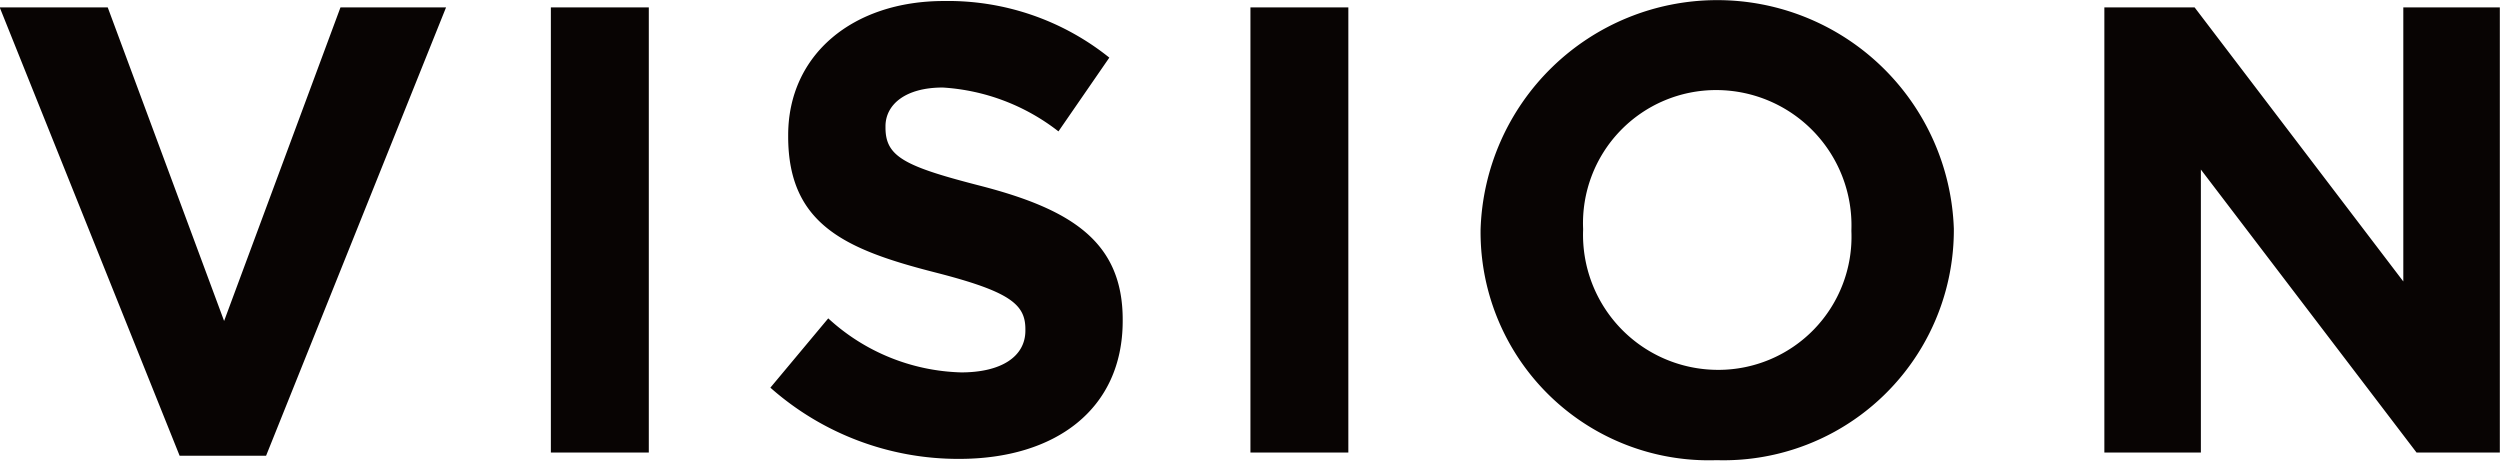
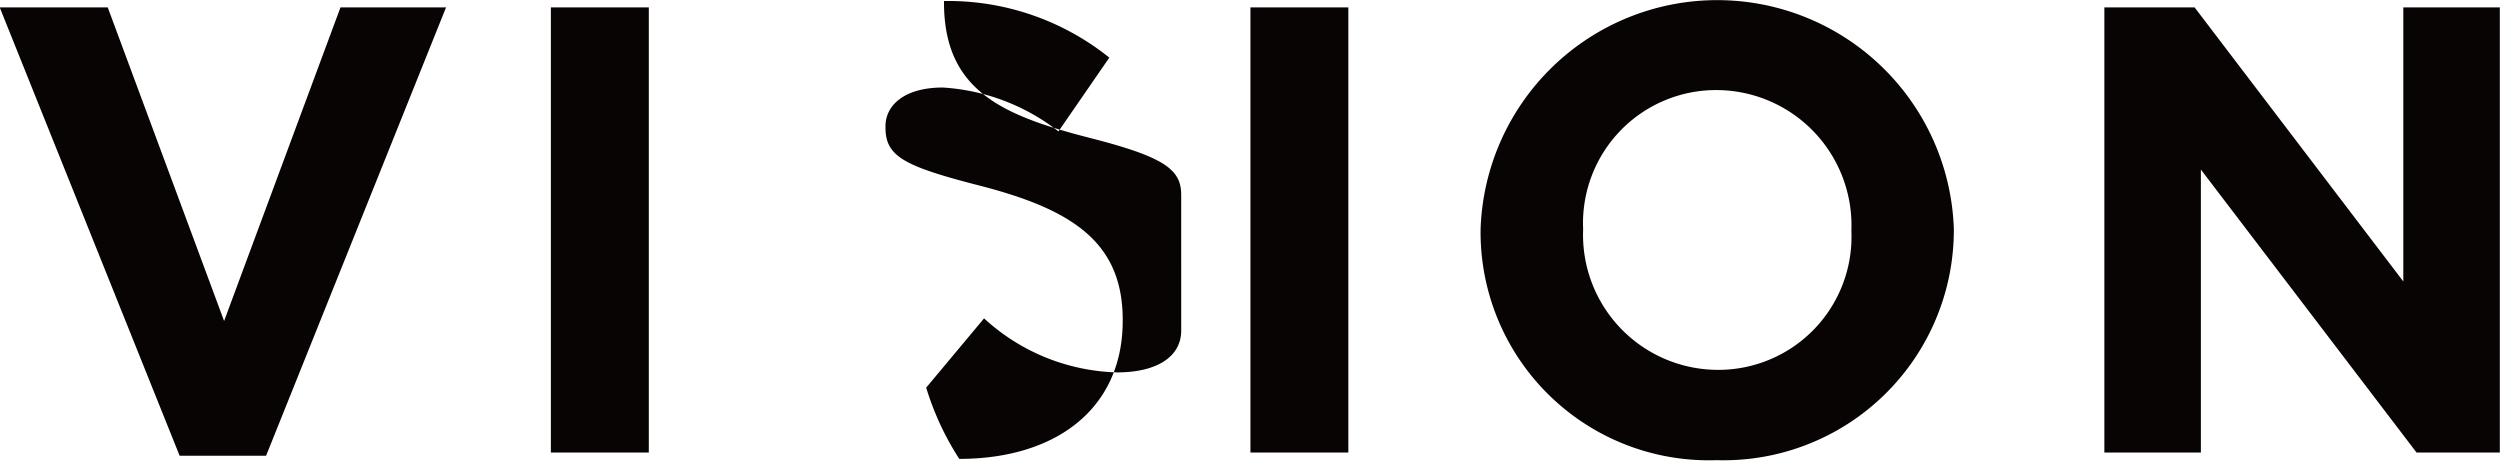
<svg xmlns="http://www.w3.org/2000/svg" width="71.751" height="13.219" viewBox="0 0 71.751 13.219">
  <defs>
    <style>
      .cls-1 {
        fill: #080403;
        fill-rule: evenodd;
      }
    </style>
  </defs>
-   <path id="pc_vision.svg" class="cls-1" d="M962.624,375.391h2.482l5.165-12.867h-3.03l-3.34,9-3.34-9h-3.1Zm10.655-.091h2.811V362.524h-2.811V375.3ZM985,375.482c2.756,0,4.691-1.423,4.691-3.96v-0.037c0-2.226-1.46-3.157-4.052-3.832-2.209-.566-2.756-0.84-2.756-1.679v-0.037c0-.621.566-1.113,1.643-1.113a5.991,5.991,0,0,1,3.321,1.259l1.46-2.117a7.394,7.394,0,0,0-4.745-1.625c-2.61,0-4.472,1.534-4.472,3.852v0.036c0,2.537,1.661,3.249,4.235,3.906,2.135,0.547,2.573.912,2.573,1.624V371.8c0,0.748-.693,1.2-1.843,1.2a5.863,5.863,0,0,1-3.815-1.551l-1.661,1.989A8.131,8.131,0,0,0,985,375.482Zm8.357-.182h2.81V362.524h-2.81V375.3Zm13.378,0.219a6.61,6.61,0,0,0,6.81-6.607v-0.037a6.795,6.795,0,0,0-13.583.037v0.036A6.548,6.548,0,0,0,1006.73,375.519Zm0.03-2.592a3.876,3.876,0,0,1-3.86-4.015v-0.037a3.82,3.82,0,0,1,3.83-3.978,3.884,3.884,0,0,1,3.87,4.015v0.036A3.822,3.822,0,0,1,1006.76,372.927Zm11.1,2.373h2.77v-8.122l6.19,8.122h2.39V362.524h-2.77v7.866l-5.99-7.866h-2.59V375.3Z" transform="translate(-957.469 -362.312)" />
+   <path id="pc_vision.svg" class="cls-1" d="M962.624,375.391h2.482l5.165-12.867h-3.03l-3.34,9-3.34-9h-3.1Zm10.655-.091h2.811V362.524h-2.811V375.3ZM985,375.482c2.756,0,4.691-1.423,4.691-3.96v-0.037c0-2.226-1.46-3.157-4.052-3.832-2.209-.566-2.756-0.84-2.756-1.679v-0.037c0-.621.566-1.113,1.643-1.113a5.991,5.991,0,0,1,3.321,1.259l1.46-2.117a7.394,7.394,0,0,0-4.745-1.625v0.036c0,2.537,1.661,3.249,4.235,3.906,2.135,0.547,2.573.912,2.573,1.624V371.8c0,0.748-.693,1.2-1.843,1.2a5.863,5.863,0,0,1-3.815-1.551l-1.661,1.989A8.131,8.131,0,0,0,985,375.482Zm8.357-.182h2.81V362.524h-2.81V375.3Zm13.378,0.219a6.61,6.61,0,0,0,6.81-6.607v-0.037a6.795,6.795,0,0,0-13.583.037v0.036A6.548,6.548,0,0,0,1006.73,375.519Zm0.03-2.592a3.876,3.876,0,0,1-3.86-4.015v-0.037a3.82,3.82,0,0,1,3.83-3.978,3.884,3.884,0,0,1,3.87,4.015v0.036A3.822,3.822,0,0,1,1006.76,372.927Zm11.1,2.373h2.77v-8.122l6.19,8.122h2.39V362.524h-2.77v7.866l-5.99-7.866h-2.59V375.3Z" transform="translate(-957.469 -362.312)" />
</svg>